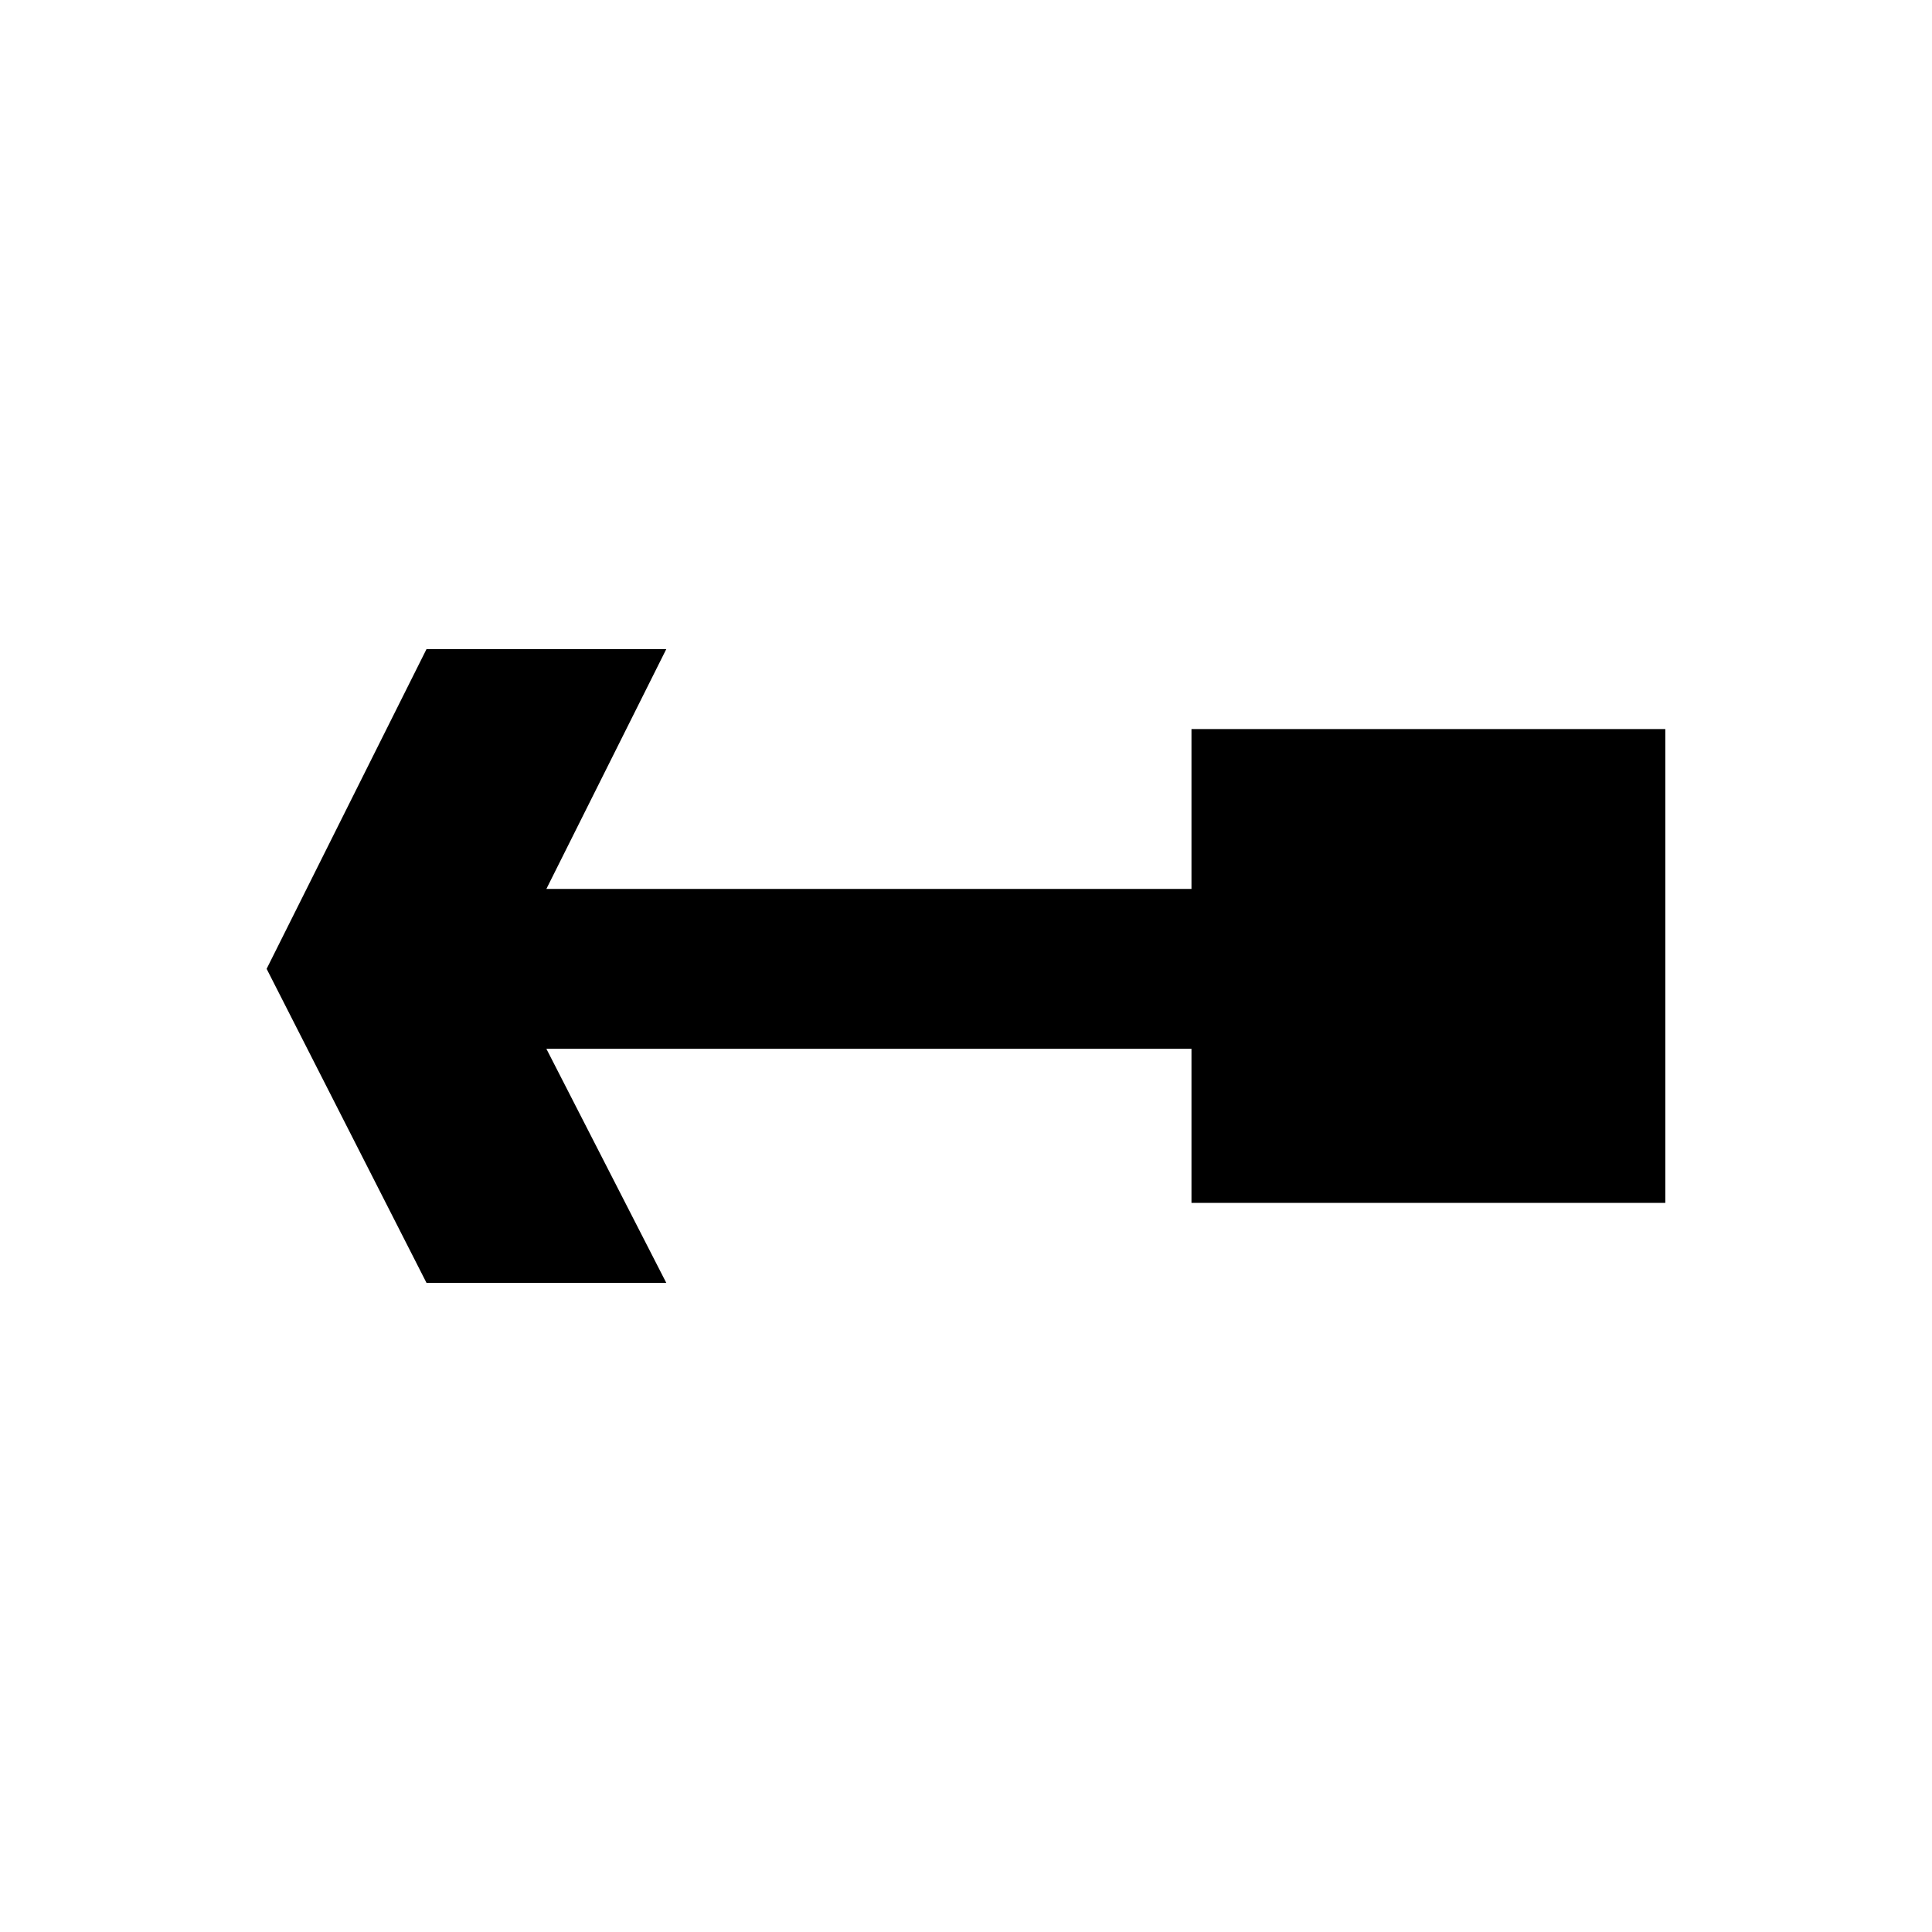
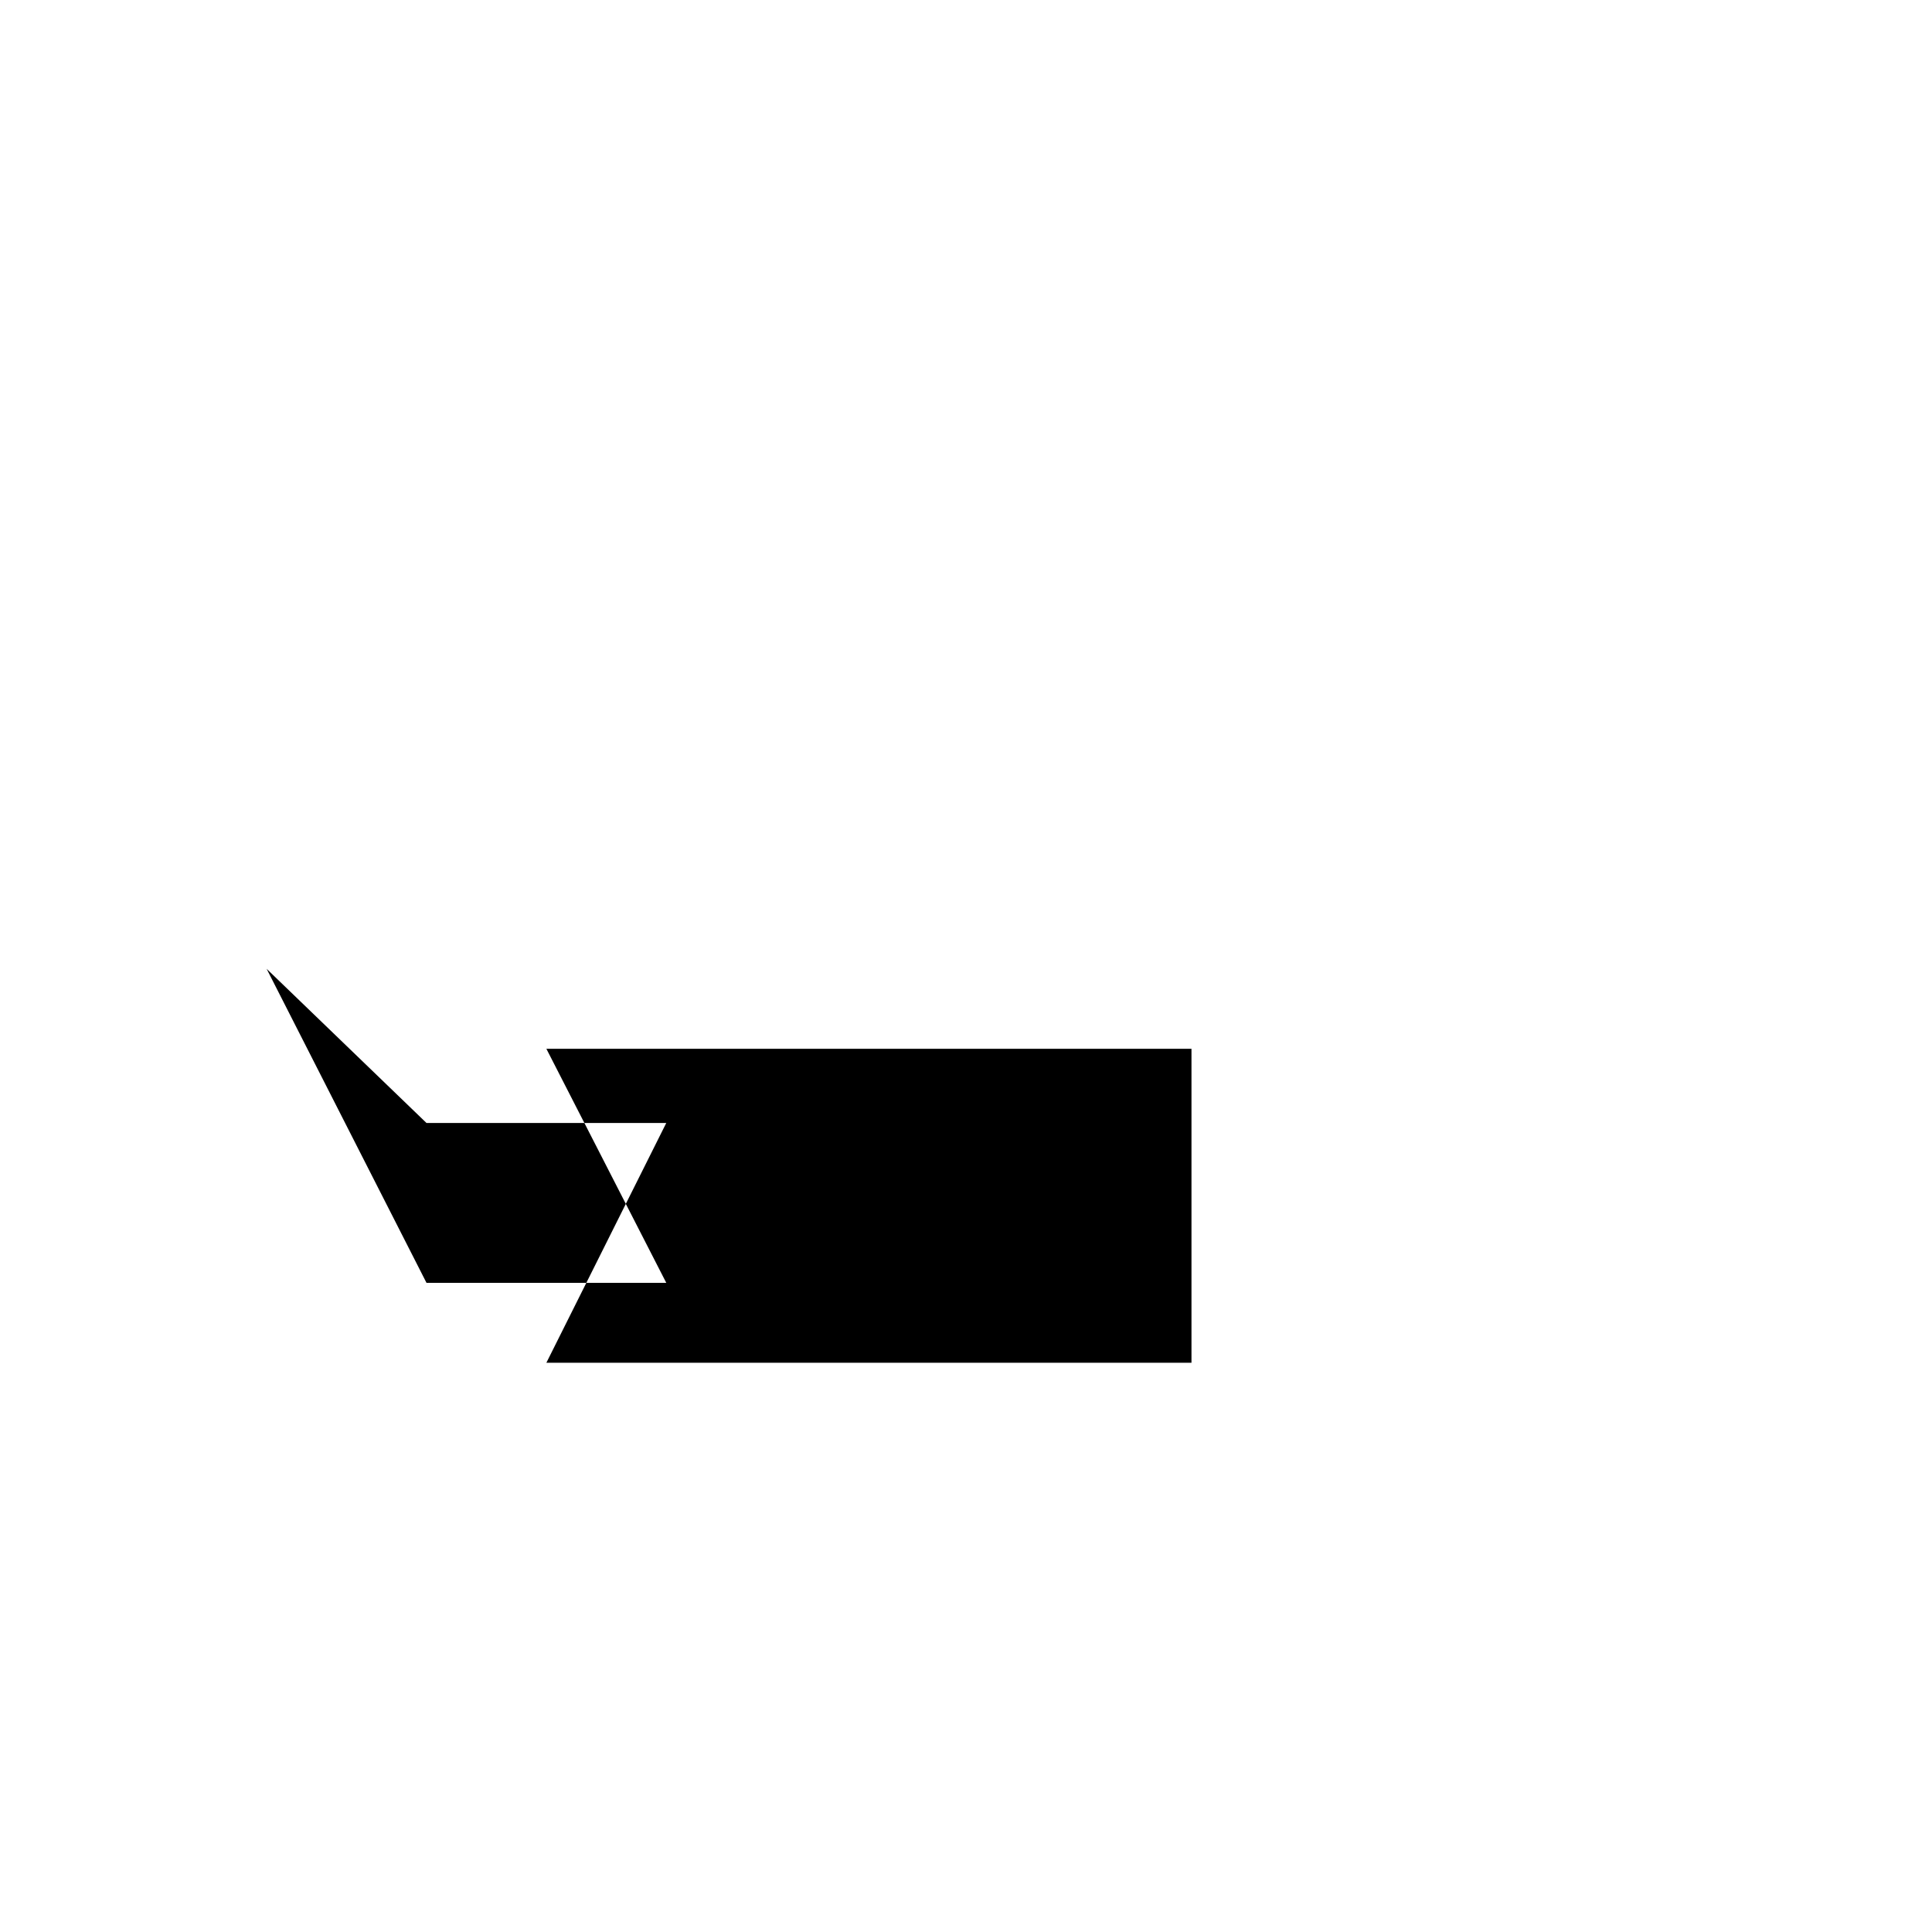
<svg xmlns="http://www.w3.org/2000/svg" fill="#000000" width="800px" height="800px" version="1.1" viewBox="144 144 512 512">
-   <path d="m214.66 400.75 42.363 83.211h63.543l-31.773-62.027h170.96v40.848h125.57v-125.57h-125.57v42.363h-170.96l31.773-63.543h-63.543z" />
+   <path d="m214.66 400.75 42.363 83.211h63.543l-31.773-62.027h170.96v40.848h125.57h-125.57v42.363h-170.96l31.773-63.543h-63.543z" />
</svg>